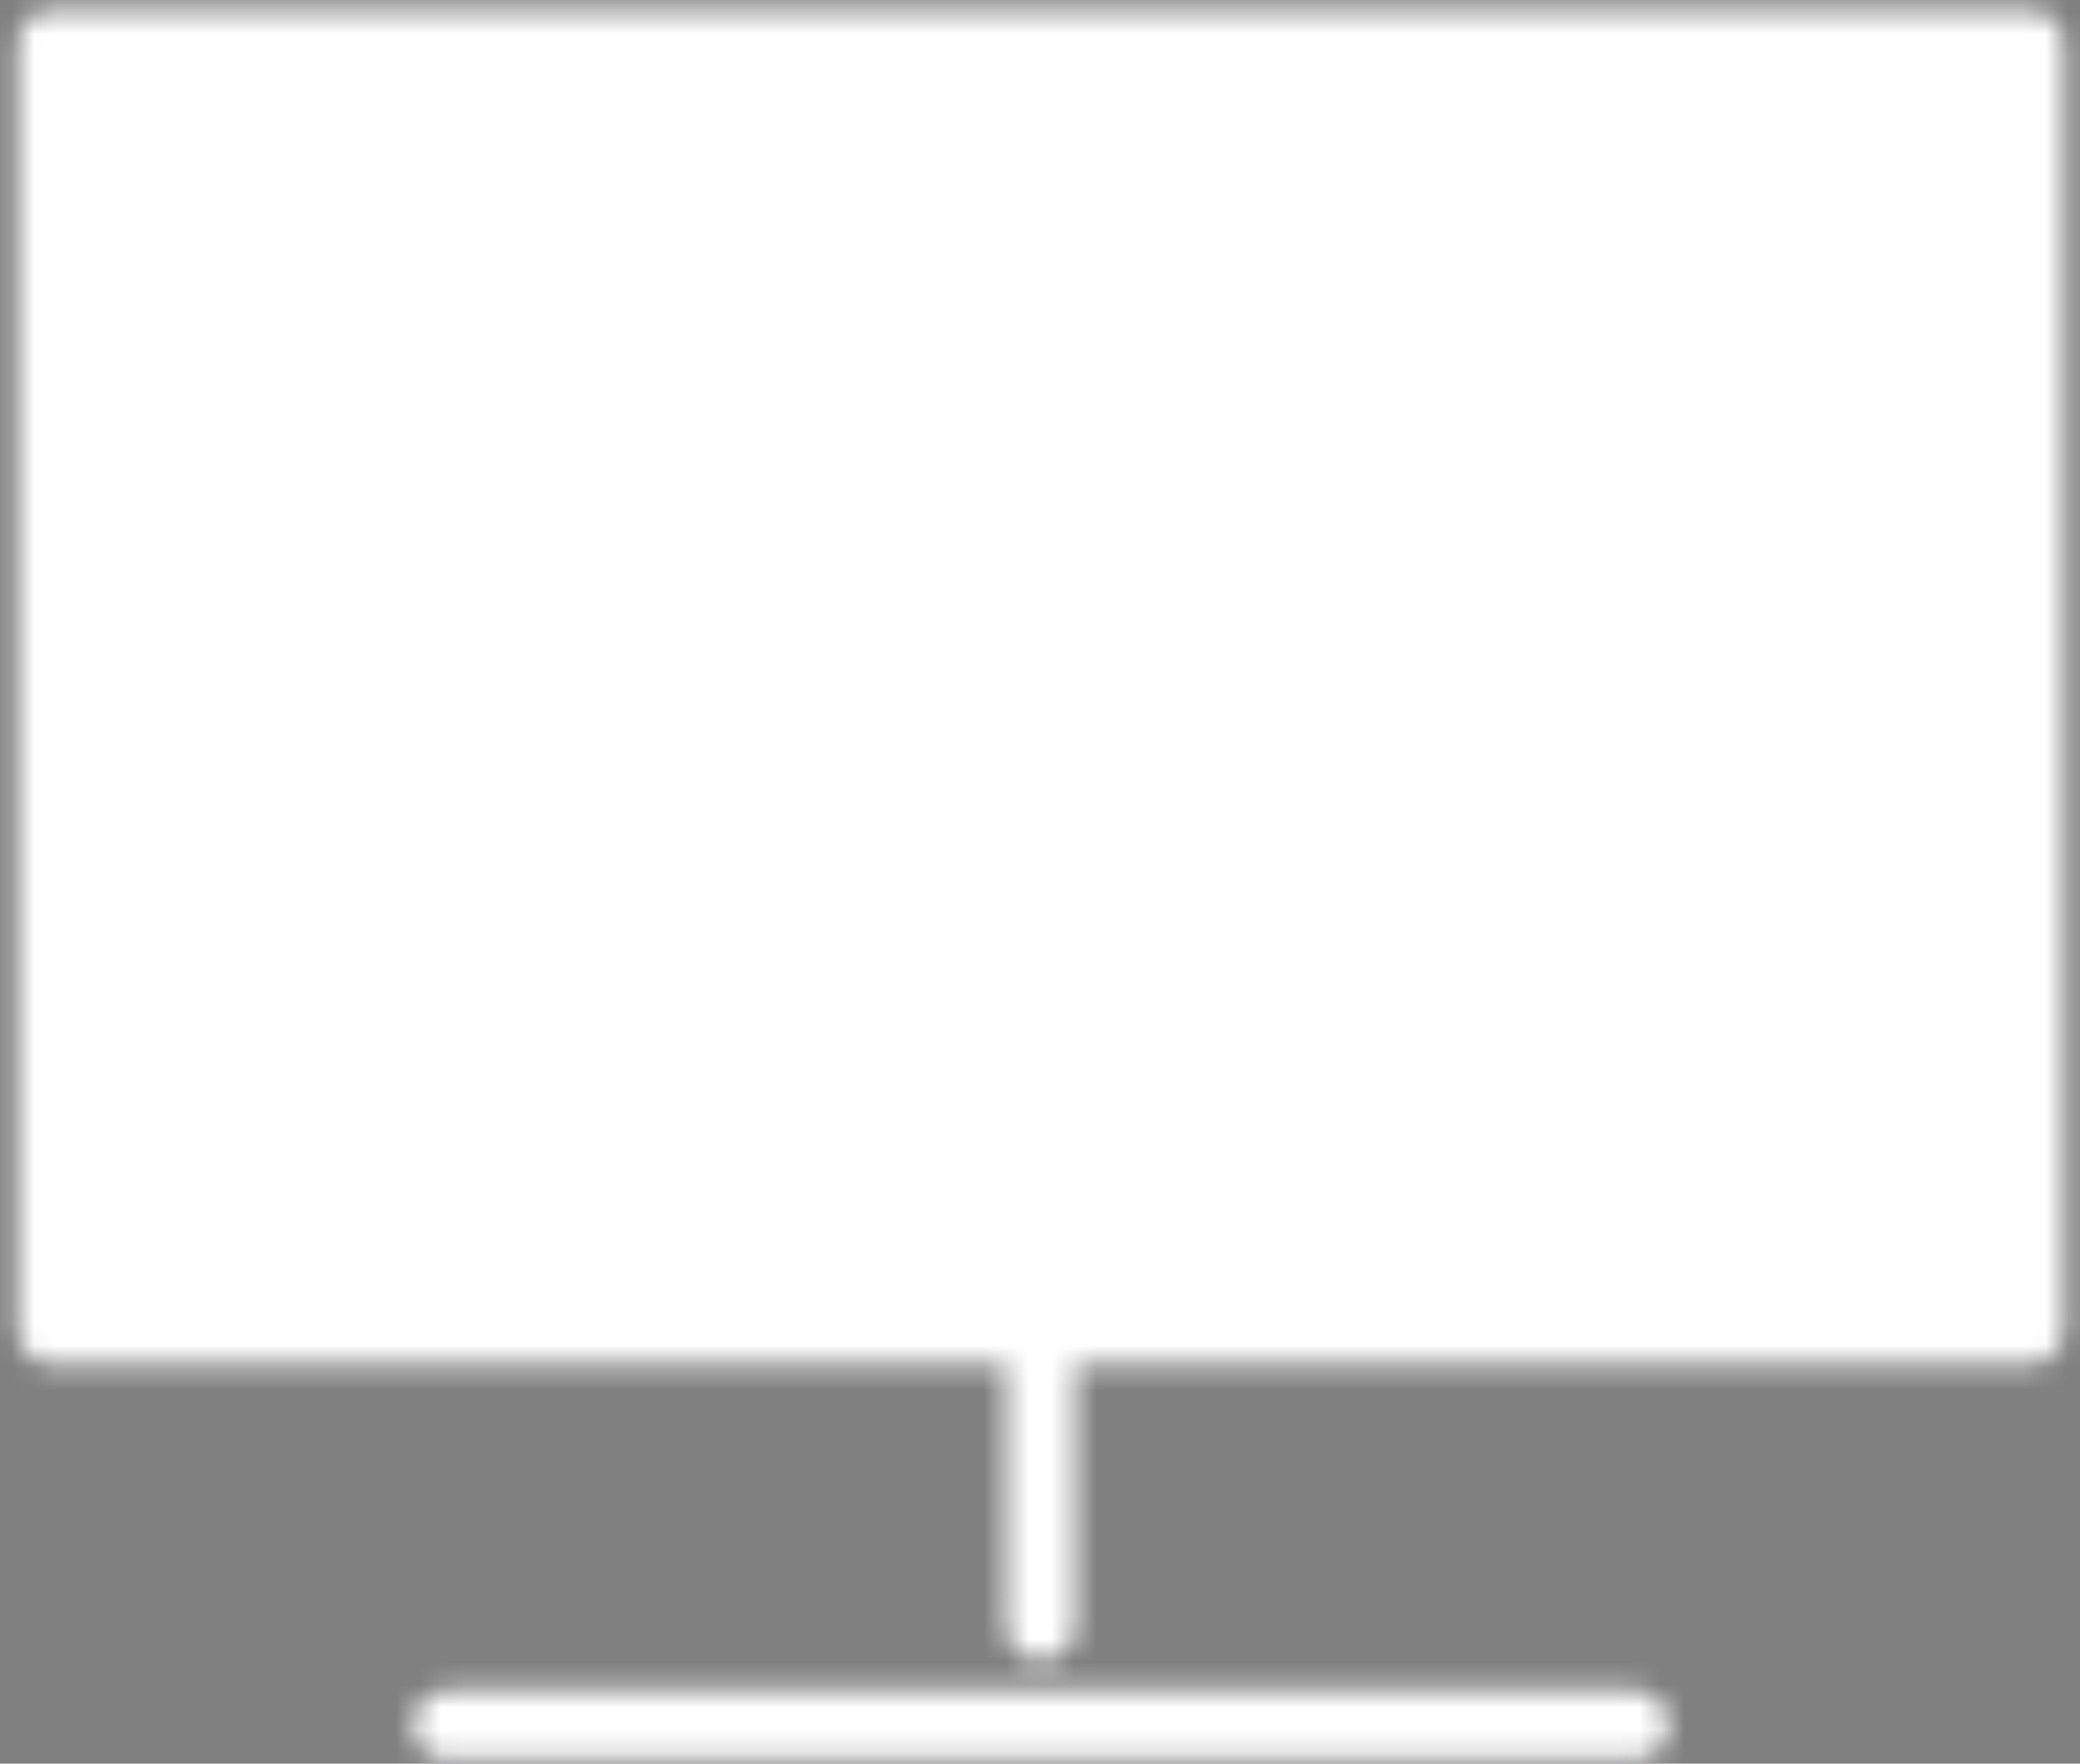
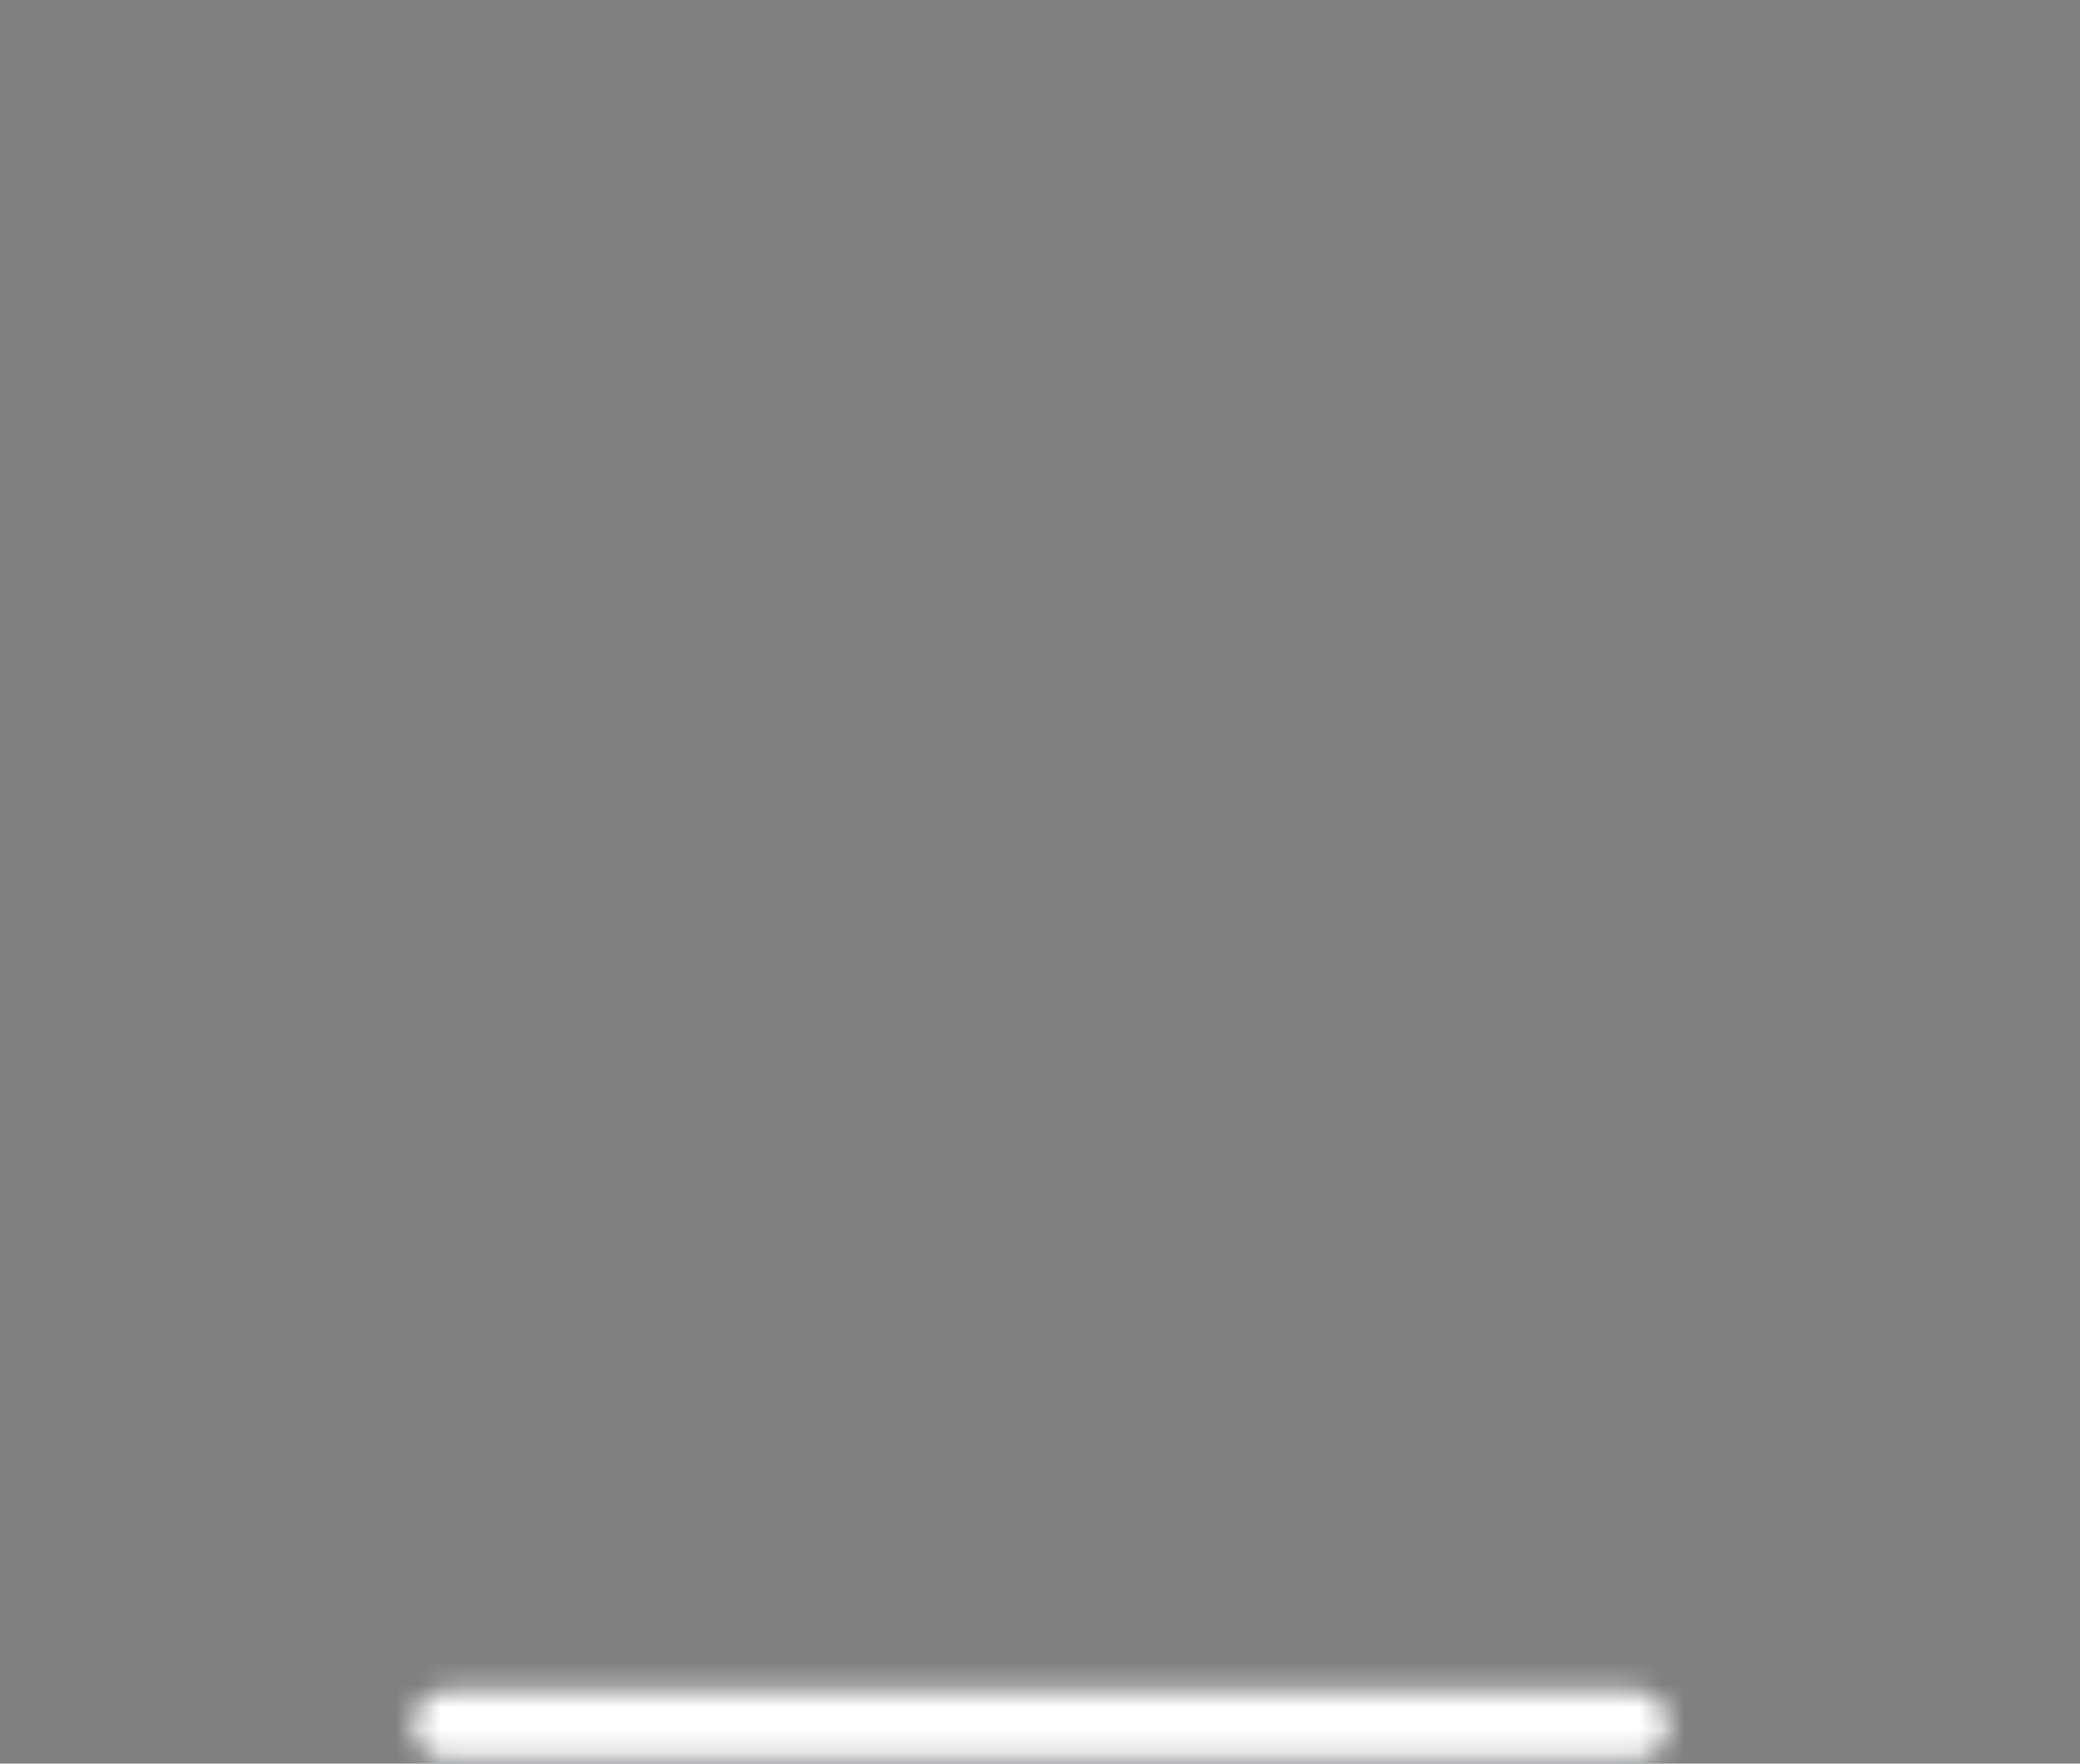
<svg xmlns="http://www.w3.org/2000/svg" width="92" height="78" viewBox="0 0 92 78" fill="none">
  <rect x="0" y="0" width="92" height="78" fill="#808080" stroke="none" />
  <mask id="mask0_524_19848" style="mask-type:luminance" maskUnits="userSpaceOnUse" x="0" y="0" width="92" height="78">
-     <path d="M19.807 58.807H2.32V1.975H89.755V58.807H19.807Z" fill="white" stroke="white" stroke-width="3.066" stroke-linejoin="round" />
-     <path d="M28.552 34.763V43.506" stroke="black" stroke-width="3.066" stroke-linecap="round" stroke-linejoin="round" />
-     <path d="M46.036 58.806V71.921" stroke="white" stroke-width="3.066" stroke-linecap="round" stroke-linejoin="round" />
-     <path d="M46.036 26.019V43.506M63.523 17.276V43.506" stroke="black" stroke-width="3.066" stroke-linecap="round" stroke-linejoin="round" />
    <path d="M19.808 76.295H72.269" stroke="white" stroke-width="3.066" stroke-linecap="round" stroke-linejoin="round" />
  </mask>
  <g mask="url(#mask0_524_19848)">
    <path d="M-6.422 -13.329H98.5V91.593H-6.422V-13.329Z" fill="url(#paint0_linear_524_19848)" />
-     <path d="M-6.422 -13.329H98.5V91.593H-6.422V-13.329Z" fill="white" />
+     <path d="M-6.422 -13.329H98.5V91.593H-6.422V-13.329" fill="white" />
  </g>
  <defs>
    <linearGradient id="paint0_linear_524_19848" x1="46.039" y1="-13.329" x2="46.039" y2="91.593" gradientUnits="userSpaceOnUse">
      <stop stop-color="#3A88E9" />
      <stop offset="1" stop-color="#093265" />
    </linearGradient>
  </defs>
</svg>